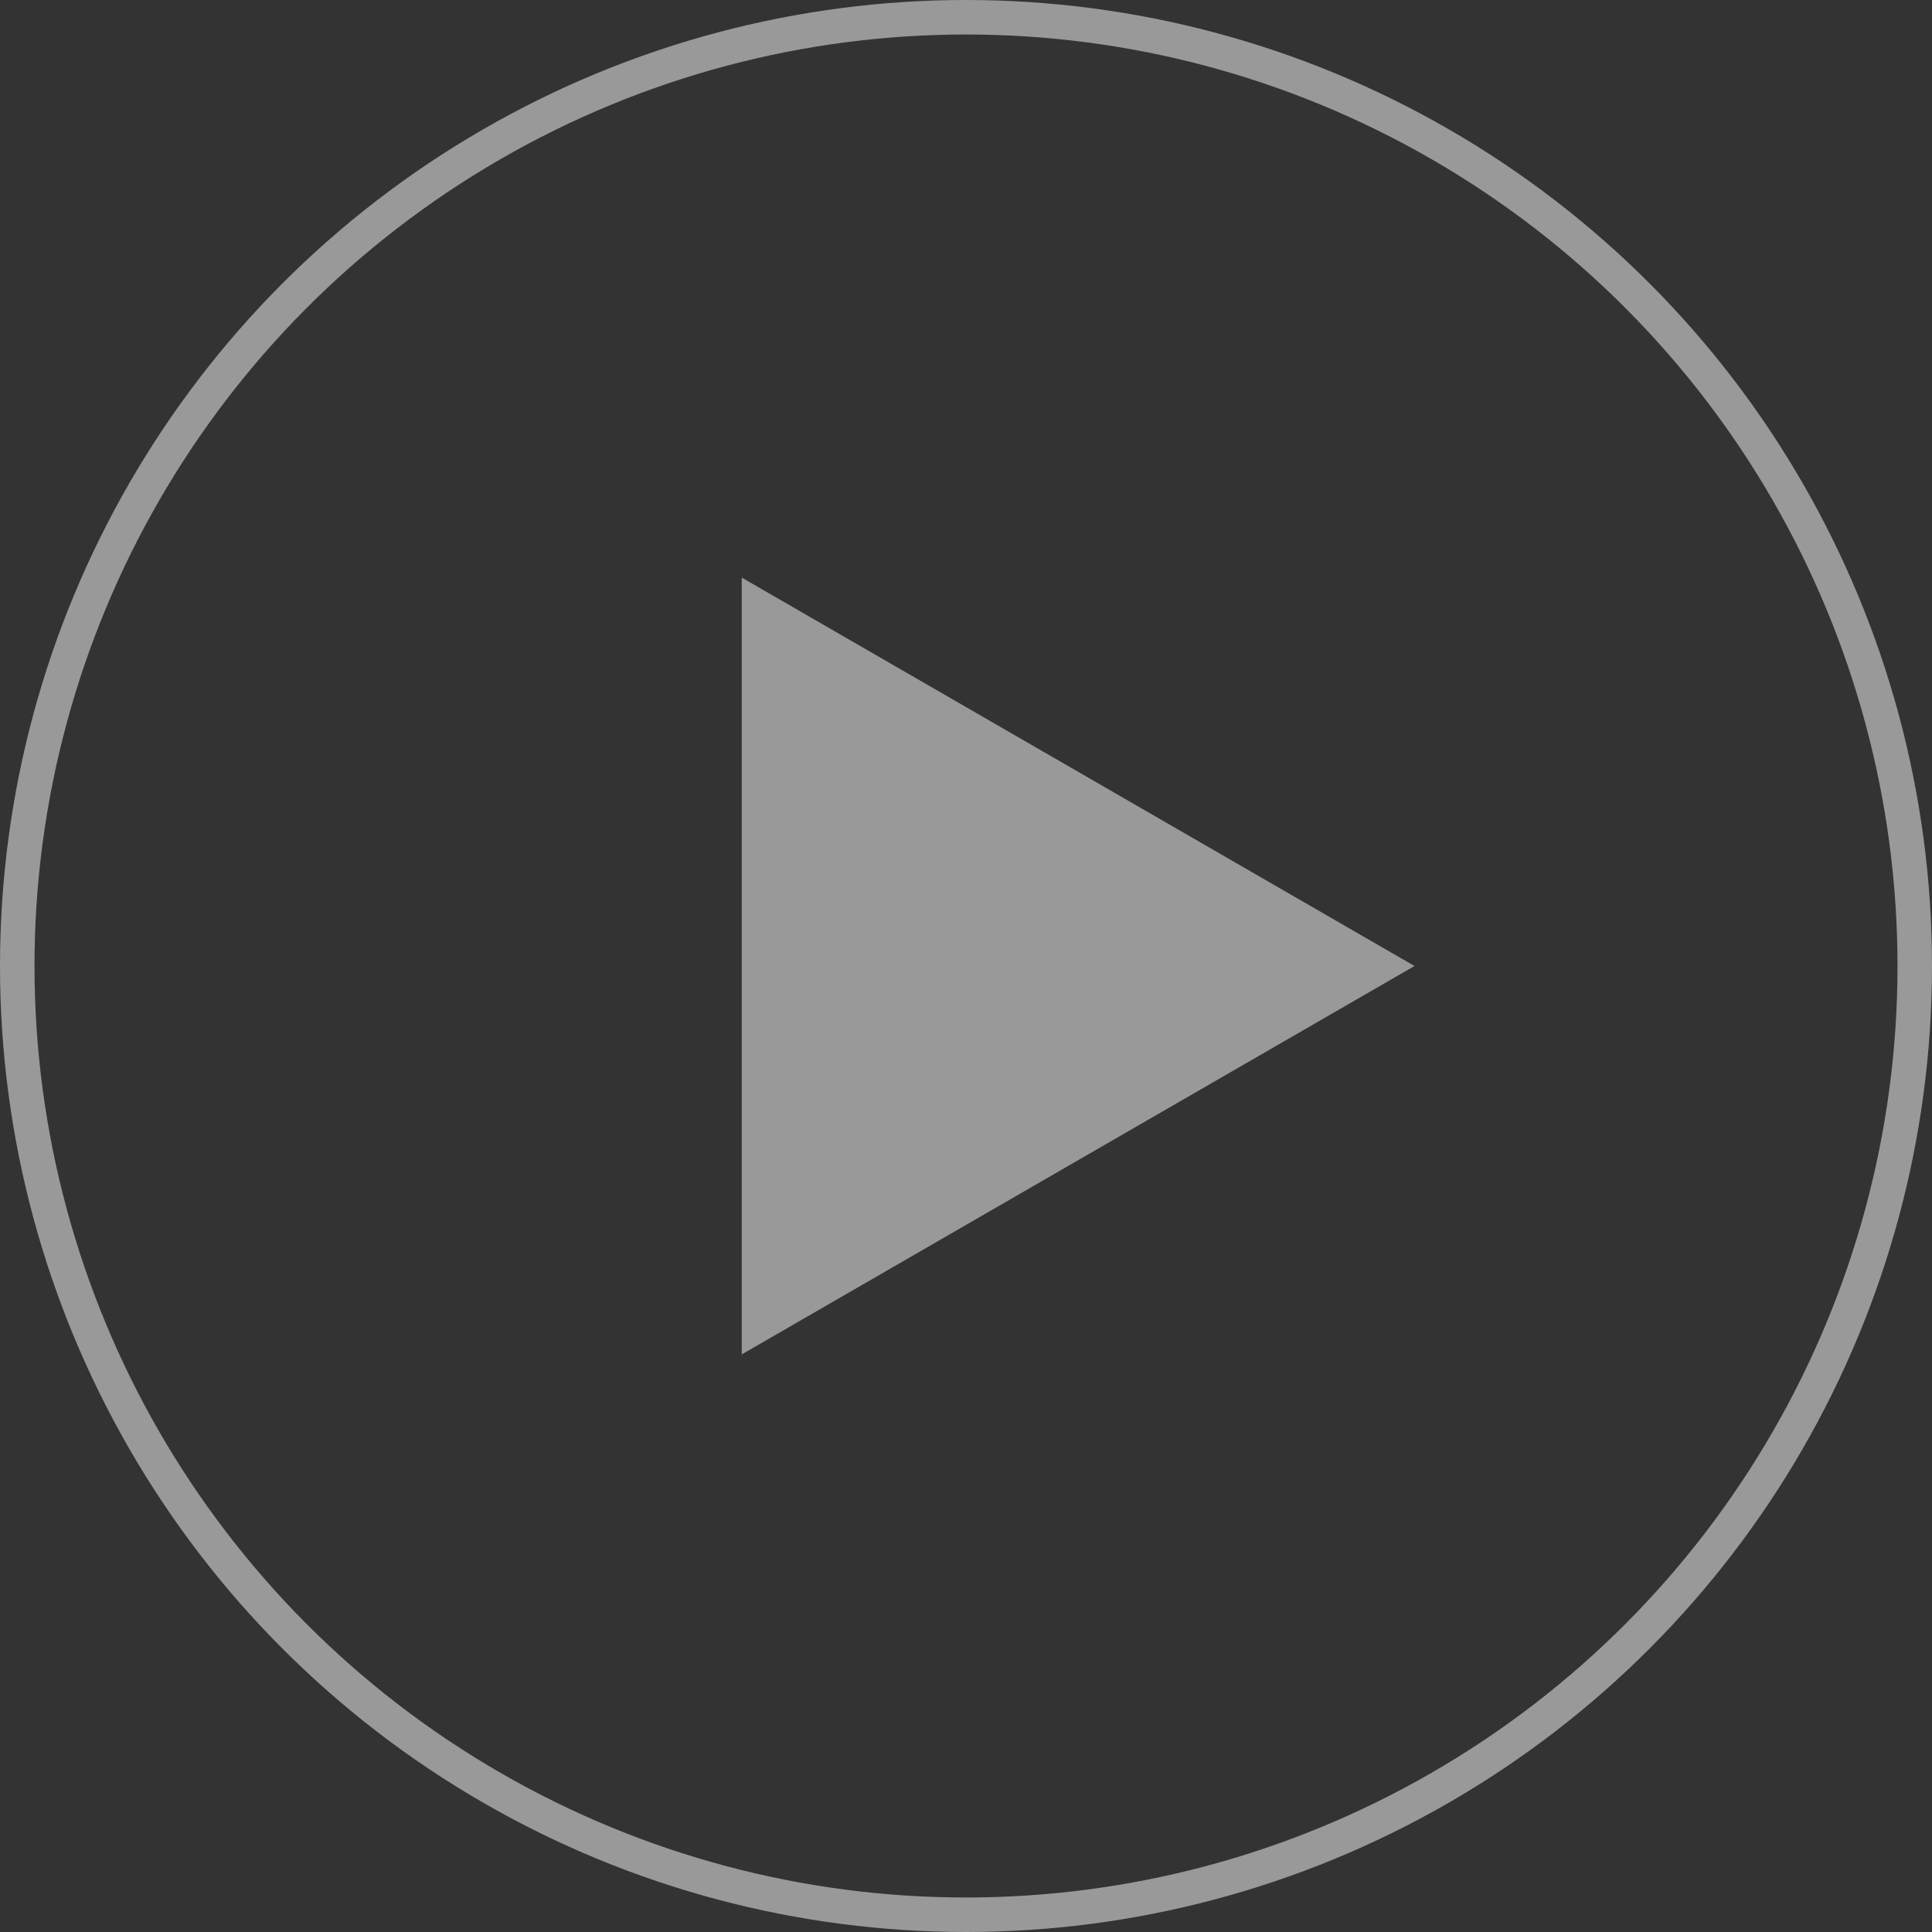
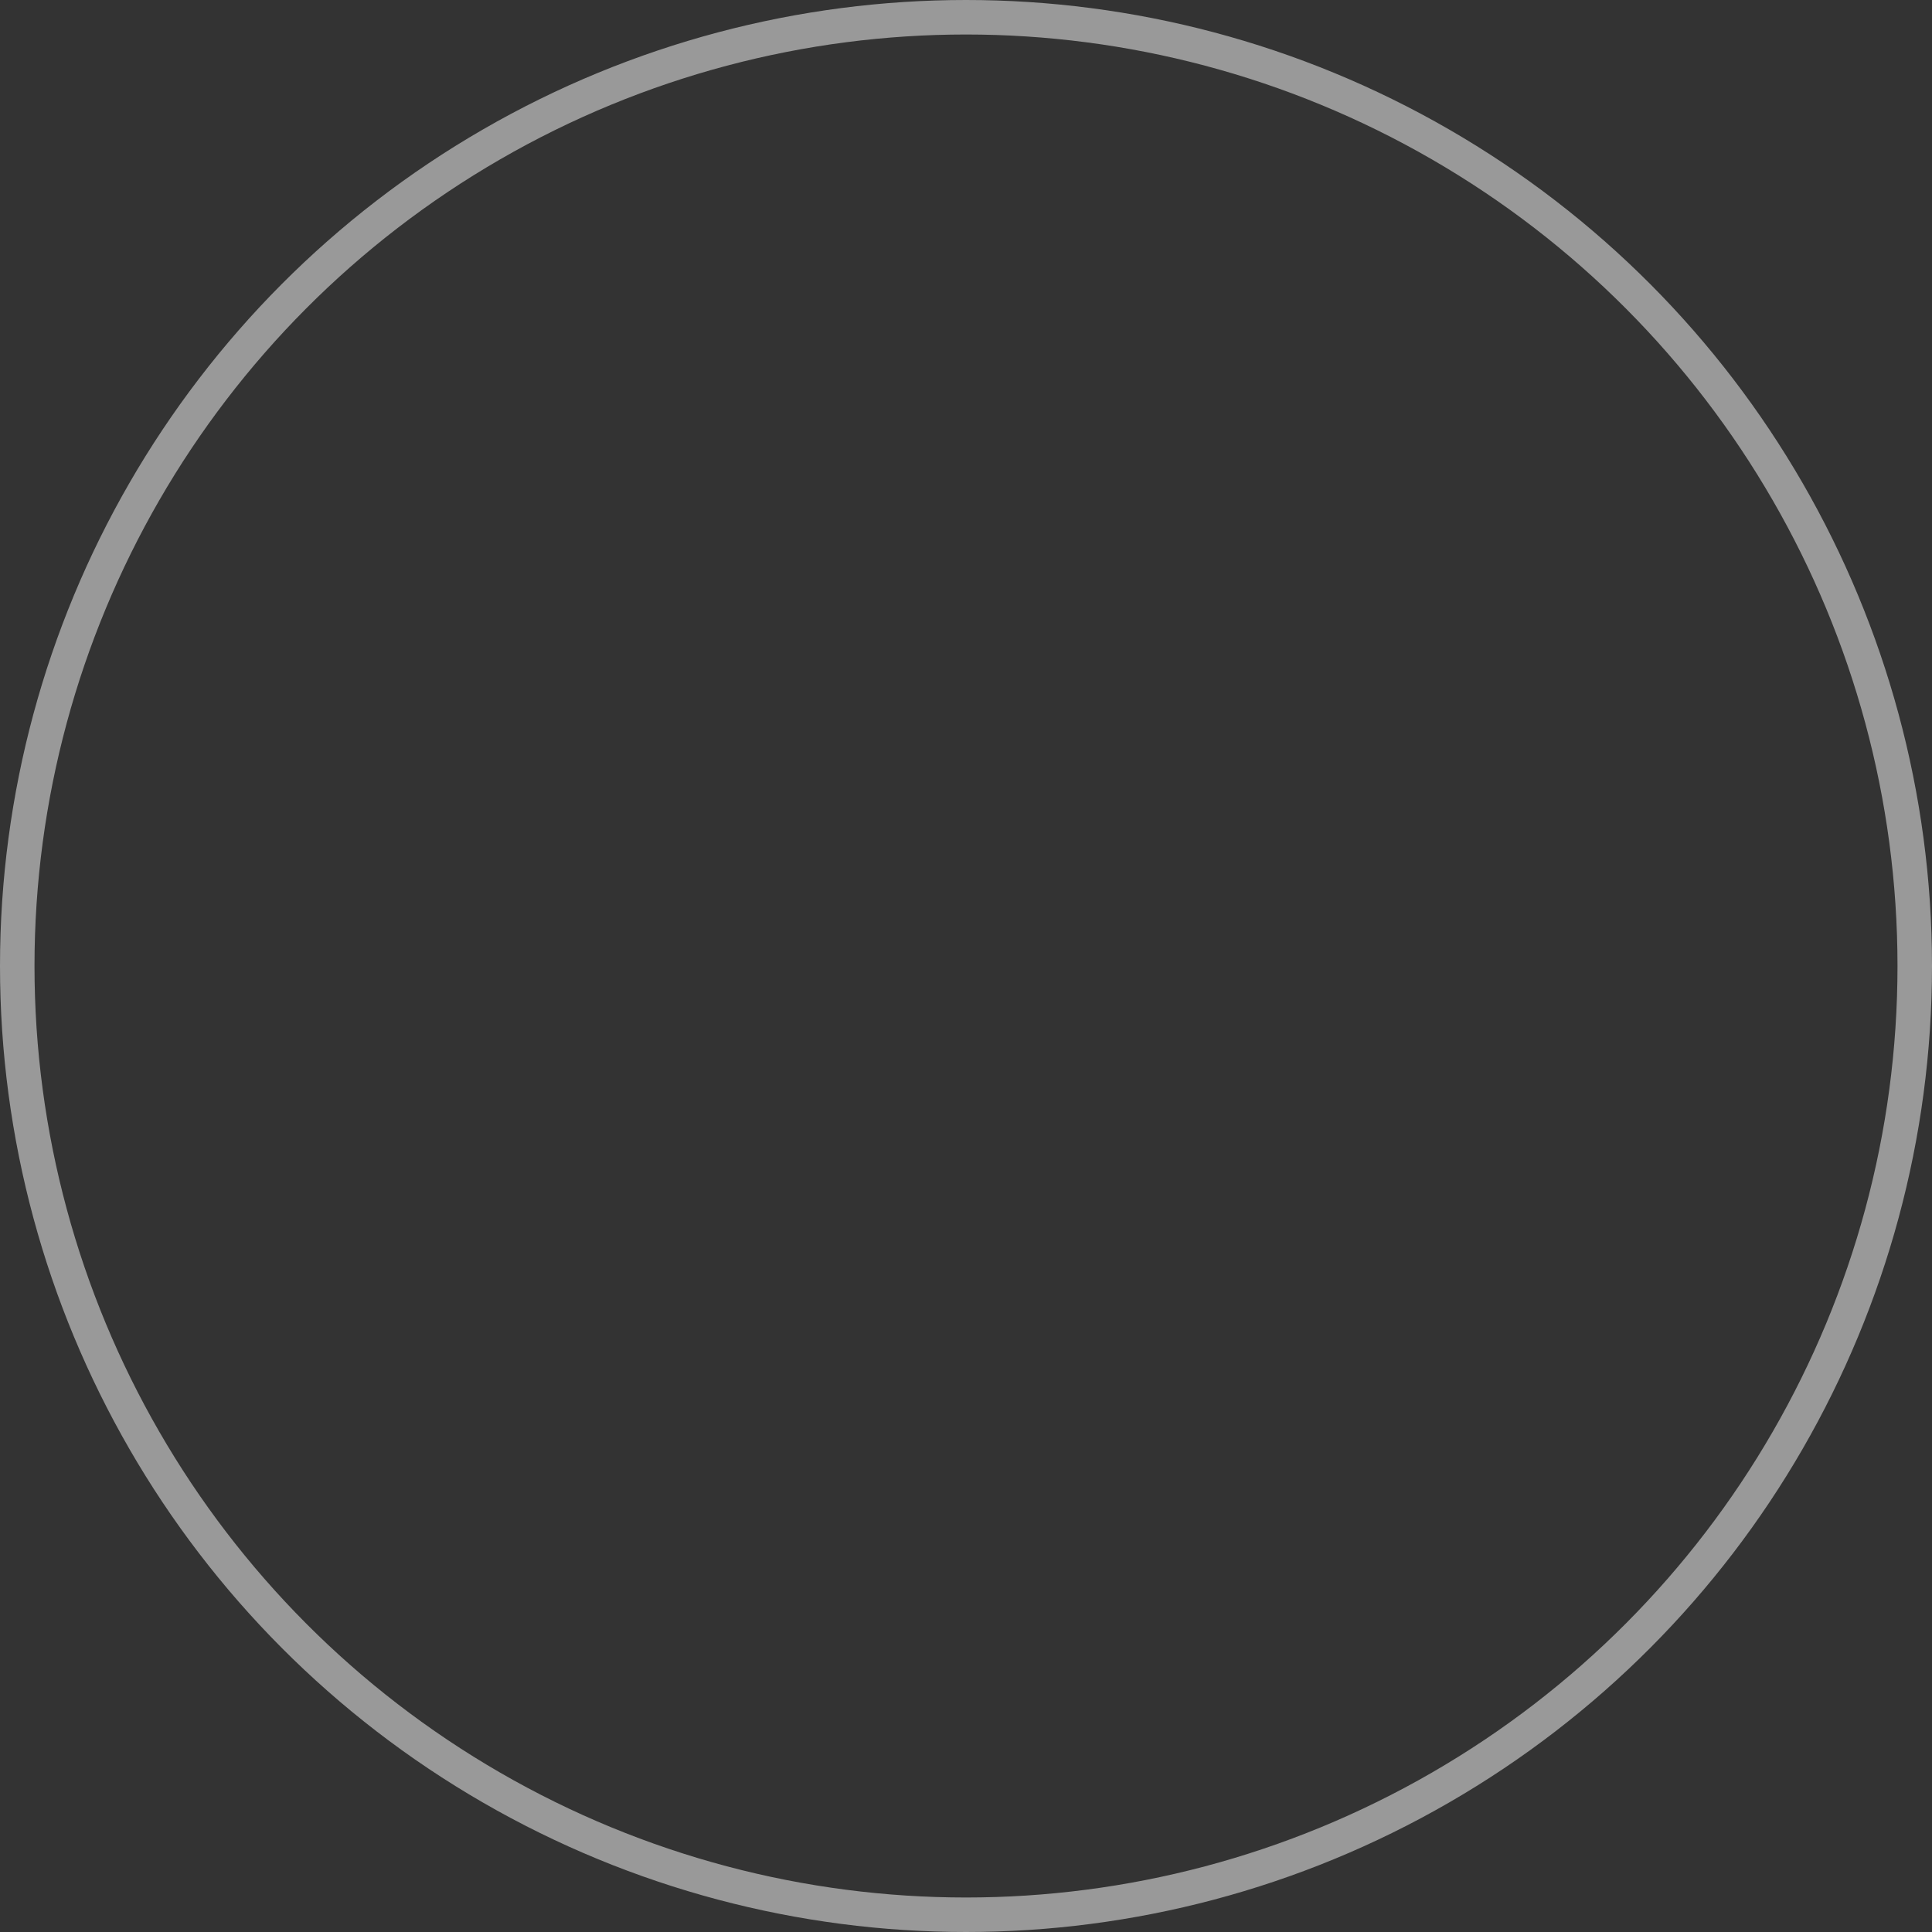
<svg xmlns="http://www.w3.org/2000/svg" fill="none" height="100%" overflow="visible" preserveAspectRatio="none" style="display: block;" viewBox="0 0 56 56" width="100%">
  <rect x="0" y="0" width="56" height="56" fill="#333333" stroke="none" />
  <g id="Play" opacity="0.5">
    <circle cx="28" cy="28" id="Ellipse" r="27.5" stroke="white" />
-     <path d="M41 28L21.5 39.258L21.5 16.742L41 28Z" fill="white" id="Polygon" />
  </g>
</svg>